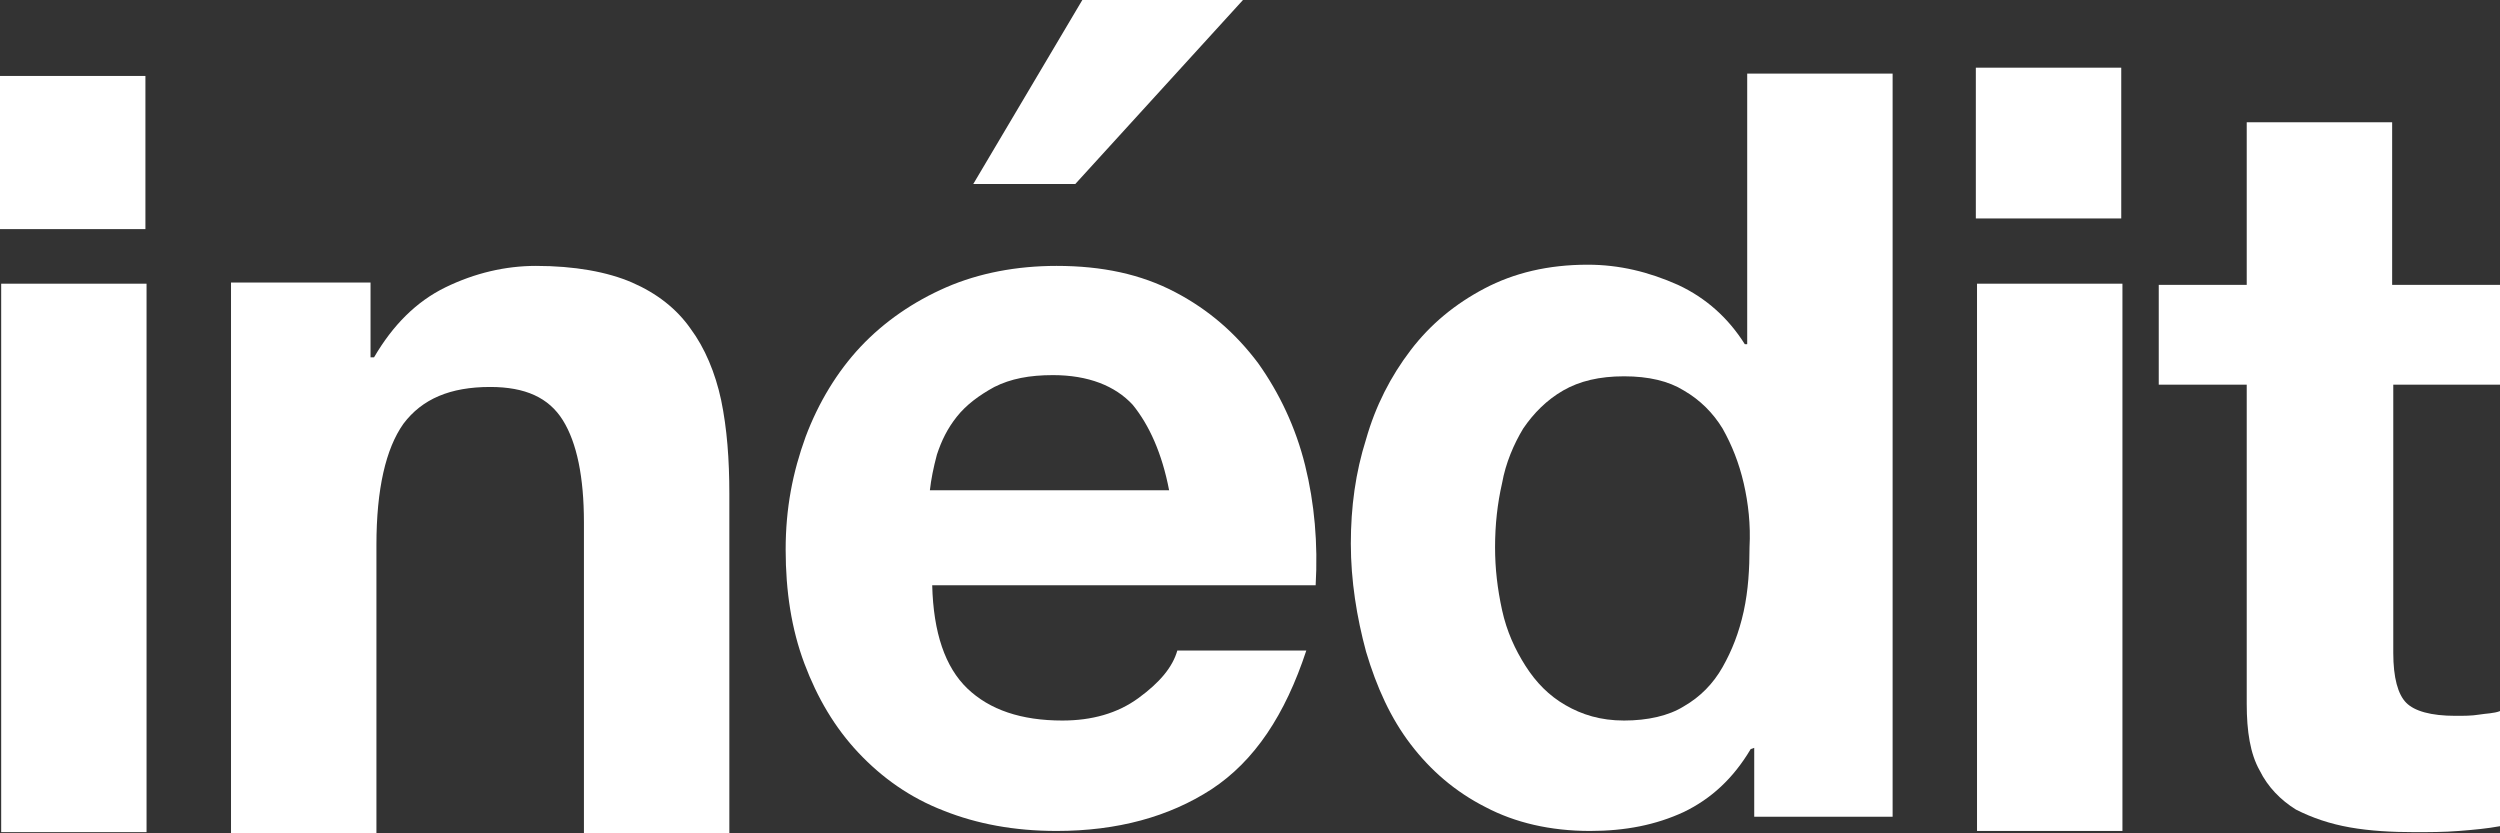
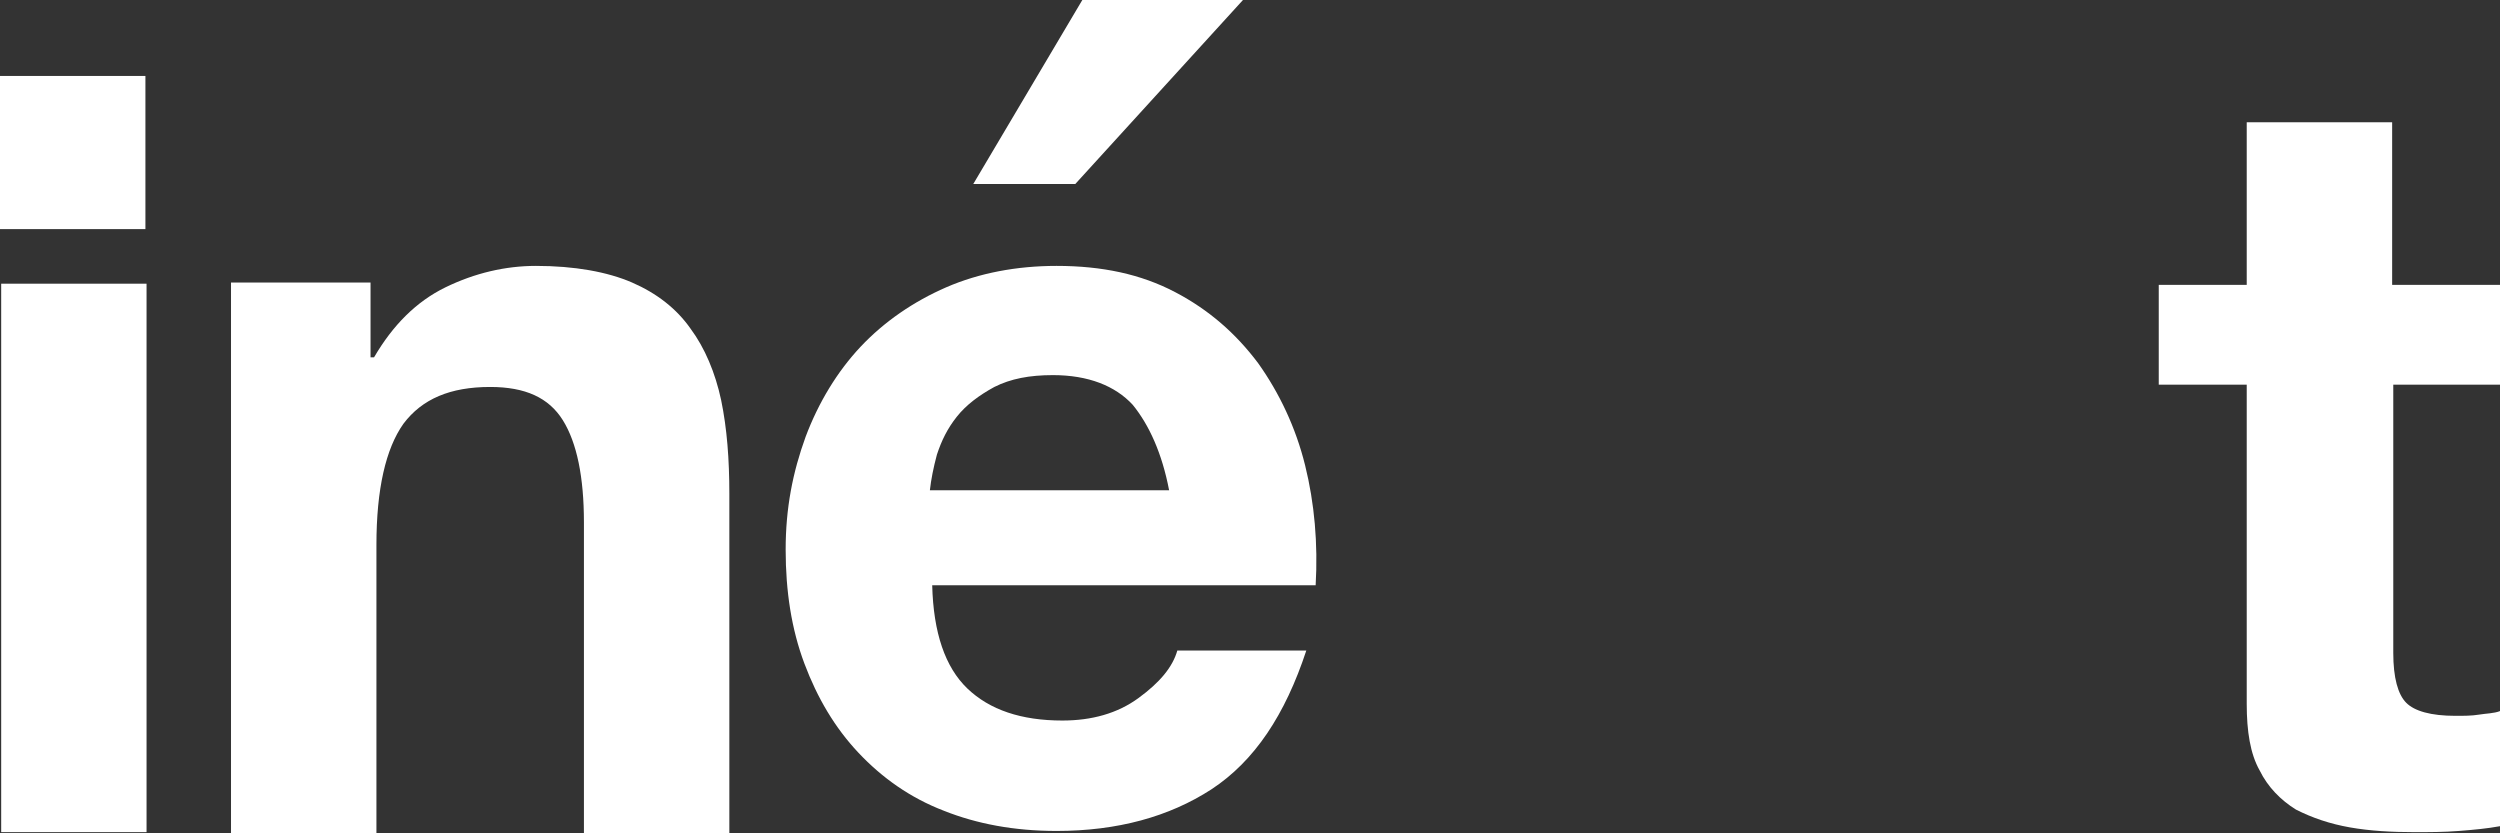
<svg xmlns="http://www.w3.org/2000/svg" width="42" height="14" viewBox="0 0 42 14" fill="none">
  <rect x="0" y="0" width="42" height="14" fill="#333333" stroke="none" />
  <path d="M0 3.849V1.276H2.443V3.849H0ZM2.462 4.766V13.98H0.02V4.766H2.462Z" fill="white" />
  <path d="M6.225 4.707V6.003H6.284C6.599 5.464 6.993 5.066 7.486 4.826C7.978 4.587 8.491 4.467 9.003 4.467C9.653 4.467 10.204 4.567 10.618 4.746C11.032 4.926 11.367 5.185 11.603 5.524C11.84 5.843 12.017 6.262 12.115 6.721C12.214 7.199 12.253 7.718 12.253 8.296V14H9.81V8.775C9.81 8.017 9.692 7.439 9.456 7.06C9.22 6.681 8.825 6.501 8.235 6.501C7.565 6.501 7.092 6.701 6.777 7.12C6.481 7.538 6.324 8.217 6.324 9.154V14H3.881V4.746H6.225V4.707Z" fill="white" />
-   <path d="M29.412 12.584C29.116 13.083 28.742 13.422 28.289 13.641C27.816 13.86 27.304 13.96 26.713 13.96C26.043 13.96 25.452 13.82 24.96 13.561C24.448 13.302 24.034 12.943 23.699 12.504C23.364 12.066 23.128 11.547 22.95 10.949C22.793 10.37 22.694 9.752 22.694 9.134C22.694 8.516 22.773 7.937 22.95 7.379C23.108 6.821 23.364 6.322 23.699 5.883C24.034 5.444 24.448 5.105 24.94 4.846C25.433 4.587 26.004 4.447 26.674 4.447C27.205 4.447 27.698 4.567 28.19 4.786C28.663 5.006 29.038 5.345 29.313 5.783H29.353V1.236H31.796V13.721H29.471V12.564L29.412 12.584ZM29.294 8.117C29.215 7.778 29.097 7.479 28.939 7.199C28.781 6.94 28.565 6.721 28.289 6.561C28.033 6.402 27.698 6.322 27.284 6.322C26.87 6.322 26.536 6.402 26.26 6.561C25.984 6.721 25.767 6.94 25.59 7.199C25.433 7.459 25.295 7.778 25.235 8.117C25.157 8.456 25.117 8.815 25.117 9.194C25.117 9.553 25.157 9.892 25.235 10.251C25.314 10.61 25.452 10.909 25.629 11.188C25.807 11.467 26.023 11.687 26.299 11.846C26.575 12.006 26.89 12.105 27.284 12.105C27.678 12.105 28.033 12.026 28.289 11.866C28.565 11.707 28.781 11.487 28.939 11.208C29.097 10.929 29.215 10.63 29.294 10.271C29.372 9.912 29.392 9.553 29.392 9.194C29.412 8.815 29.372 8.456 29.294 8.117Z" fill="white" />
-   <path d="M33.194 3.67V1.137H35.637V3.67H33.194ZM35.657 4.766V13.96H33.214V4.766H35.657Z" fill="white" />
  <path d="M42 4.786V6.462H40.207V10.969C40.207 11.387 40.286 11.667 40.424 11.806C40.562 11.946 40.838 12.026 41.251 12.026C41.389 12.026 41.527 12.026 41.645 12.006C41.764 11.986 41.901 11.986 42 11.946V13.88C41.783 13.92 41.567 13.94 41.31 13.96C41.054 13.98 40.818 13.98 40.562 13.98C40.188 13.98 39.813 13.96 39.478 13.9C39.144 13.841 38.848 13.741 38.572 13.601C38.316 13.442 38.099 13.222 37.962 12.943C37.804 12.664 37.745 12.285 37.745 11.826V6.462H36.267V4.786H37.745V2.054H40.188V4.786H42Z" fill="white" />
  <path d="M16.252 11.567C16.627 11.926 17.159 12.105 17.848 12.105C18.34 12.105 18.774 11.986 19.128 11.726C19.483 11.467 19.7 11.208 19.779 10.929H21.946C21.591 12.006 21.079 12.784 20.35 13.262C19.641 13.721 18.774 13.96 17.75 13.96C17.04 13.96 16.41 13.841 15.858 13.621C15.287 13.402 14.814 13.063 14.42 12.644C14.026 12.225 13.731 11.726 13.514 11.148C13.297 10.57 13.199 9.932 13.199 9.234C13.199 8.536 13.317 7.937 13.534 7.339C13.751 6.761 14.066 6.242 14.46 5.823C14.854 5.405 15.346 5.066 15.898 4.826C16.449 4.587 17.08 4.467 17.75 4.467C18.518 4.467 19.168 4.607 19.739 4.906C20.311 5.205 20.764 5.604 21.138 6.103C21.492 6.601 21.768 7.179 21.926 7.818C22.084 8.456 22.143 9.134 22.103 9.832H15.661C15.681 10.63 15.878 11.208 16.252 11.567ZM19.03 6.801C18.735 6.481 18.281 6.302 17.69 6.302C17.296 6.302 16.981 6.362 16.705 6.501C16.449 6.641 16.233 6.801 16.075 7C15.917 7.199 15.819 7.399 15.74 7.638C15.681 7.858 15.642 8.057 15.622 8.236H19.641C19.523 7.618 19.306 7.14 19.03 6.801ZM18.183 0L16.351 3.091H18.065L20.882 0H18.183Z" fill="white" />
</svg>